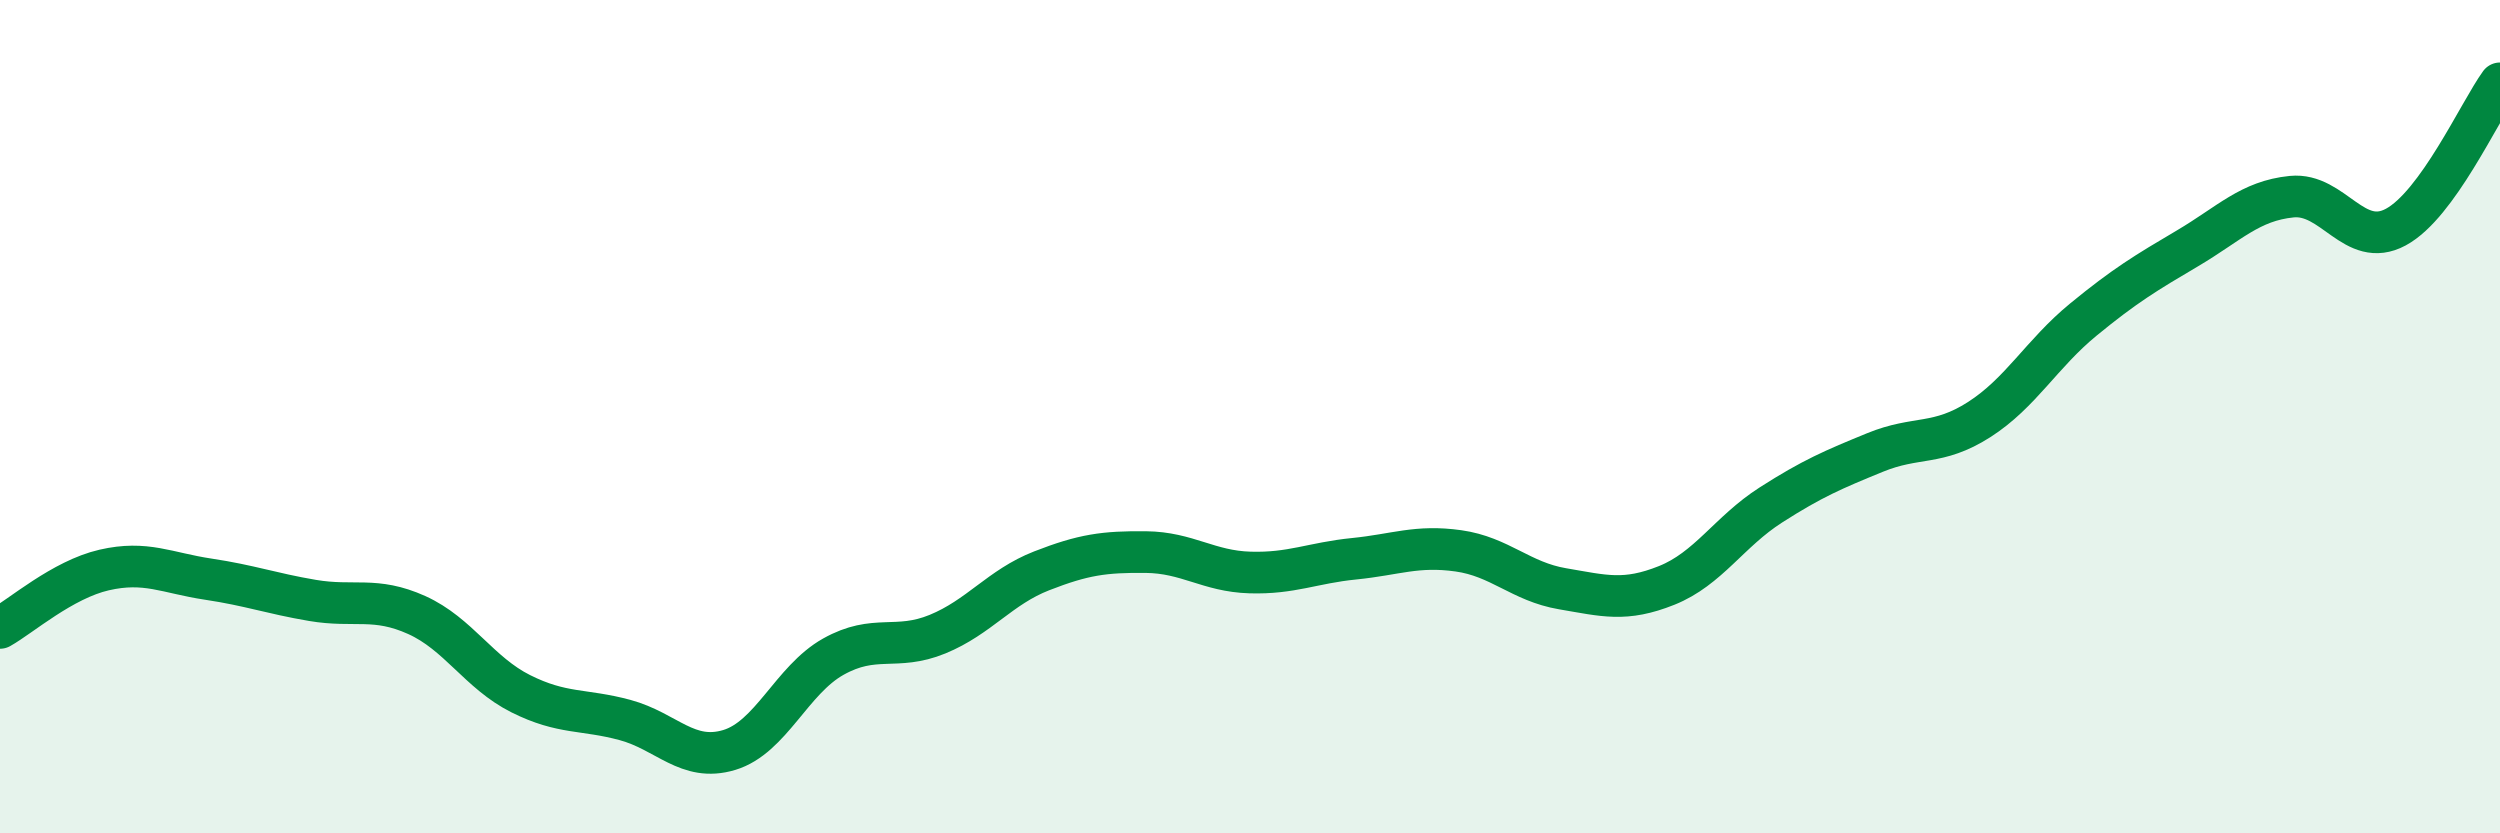
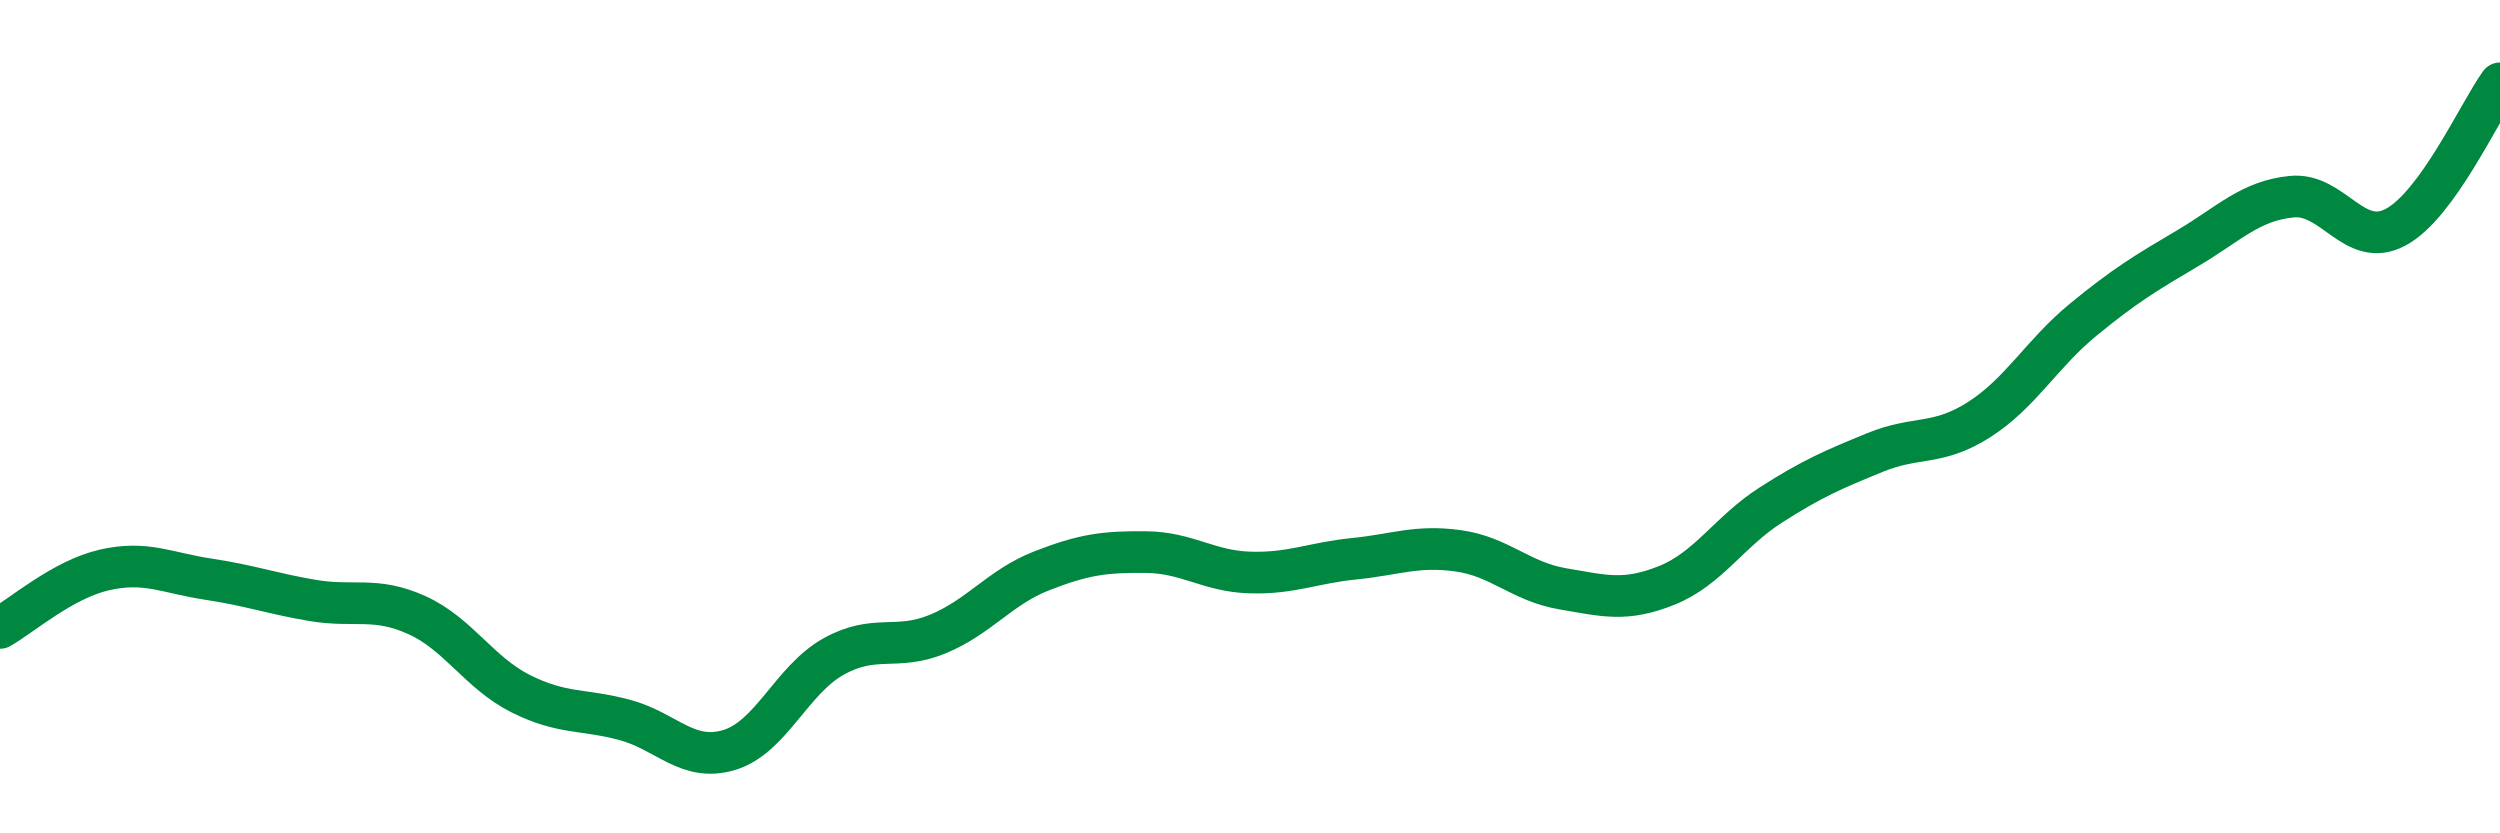
<svg xmlns="http://www.w3.org/2000/svg" width="60" height="20" viewBox="0 0 60 20">
-   <path d="M 0,15.07 C 0.5,14.79 1.5,13.91 2.5,13.68 C 3.5,13.45 4,13.75 5,13.9 C 6,14.05 6.5,14.24 7.5,14.41 C 8.5,14.58 9,14.31 10,14.76 C 11,15.21 11.5,16.15 12.5,16.65 C 13.5,17.15 14,17.01 15,17.28 C 16,17.55 16.5,18.3 17.5,18 C 18.5,17.7 19,16.32 20,15.76 C 21,15.2 21.5,15.63 22.5,15.22 C 23.5,14.81 24,14.09 25,13.7 C 26,13.31 26.5,13.24 27.5,13.25 C 28.5,13.26 29,13.71 30,13.74 C 31,13.77 31.5,13.51 32.5,13.41 C 33.5,13.31 34,13.08 35,13.22 C 36,13.36 36.5,13.96 37.5,14.13 C 38.5,14.3 39,14.45 40,14.05 C 41,13.65 41.5,12.76 42.5,12.12 C 43.5,11.48 44,11.27 45,10.86 C 46,10.45 46.5,10.71 47.5,10.07 C 48.5,9.43 49,8.49 50,7.67 C 51,6.85 51.5,6.55 52.5,5.96 C 53.5,5.37 54,4.82 55,4.72 C 56,4.62 56.5,5.99 57.5,5.45 C 58.5,4.91 59.5,2.69 60,2L60 20L0 20Z" fill="#008740" opacity="0.1" stroke-linecap="round" stroke-linejoin="round" />
  <path d="M 0,15.07 C 0.5,14.79 1.5,13.91 2.5,13.68 C 3.5,13.45 4,13.75 5,13.9 C 6,14.05 6.5,14.24 7.5,14.41 C 8.5,14.58 9,14.31 10,14.76 C 11,15.21 11.5,16.15 12.5,16.65 C 13.5,17.15 14,17.01 15,17.28 C 16,17.55 16.5,18.3 17.5,18 C 18.5,17.7 19,16.32 20,15.76 C 21,15.2 21.5,15.63 22.5,15.22 C 23.5,14.81 24,14.09 25,13.7 C 26,13.31 26.5,13.24 27.5,13.25 C 28.5,13.26 29,13.71 30,13.74 C 31,13.77 31.5,13.51 32.5,13.41 C 33.5,13.31 34,13.08 35,13.22 C 36,13.36 36.5,13.96 37.5,14.13 C 38.5,14.3 39,14.45 40,14.05 C 41,13.65 41.5,12.76 42.5,12.12 C 43.5,11.48 44,11.27 45,10.86 C 46,10.45 46.5,10.71 47.5,10.07 C 48.5,9.43 49,8.49 50,7.67 C 51,6.85 51.5,6.55 52.5,5.96 C 53.5,5.37 54,4.82 55,4.72 C 56,4.62 56.5,5.99 57.5,5.45 C 58.5,4.91 59.5,2.69 60,2" stroke="#008740" stroke-width="1" fill="none" stroke-linecap="round" stroke-linejoin="round" />
</svg>